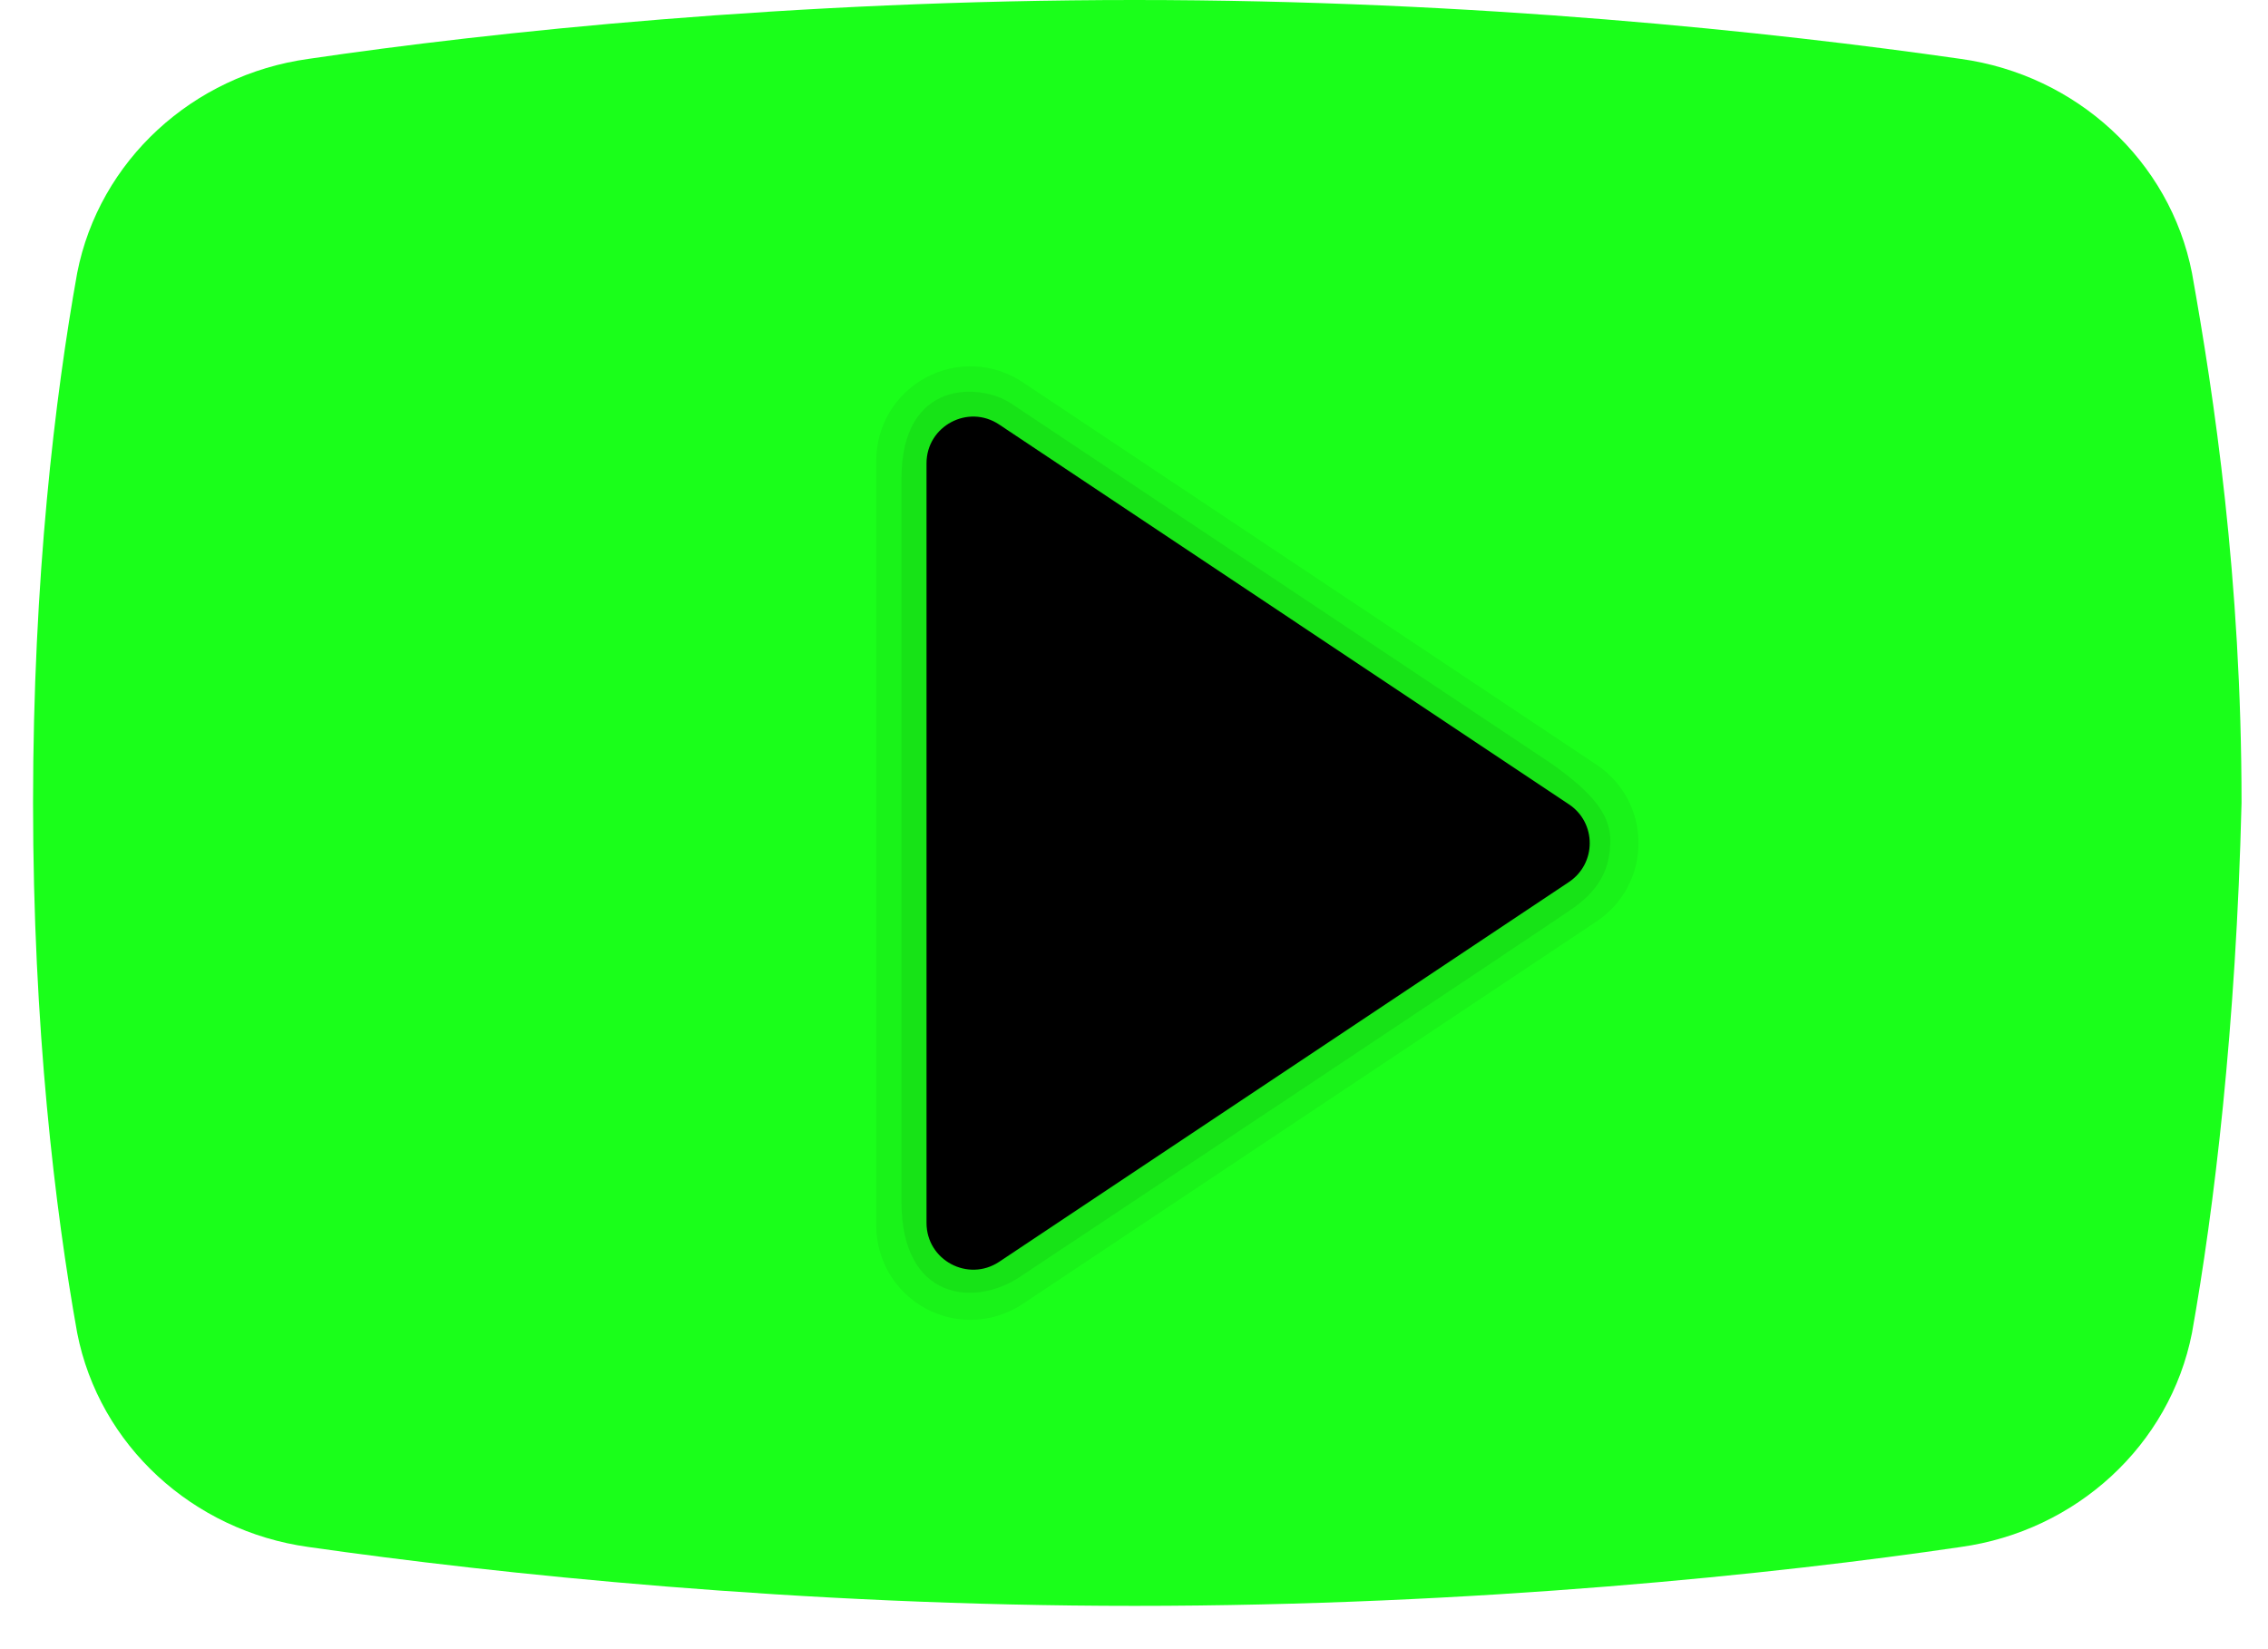
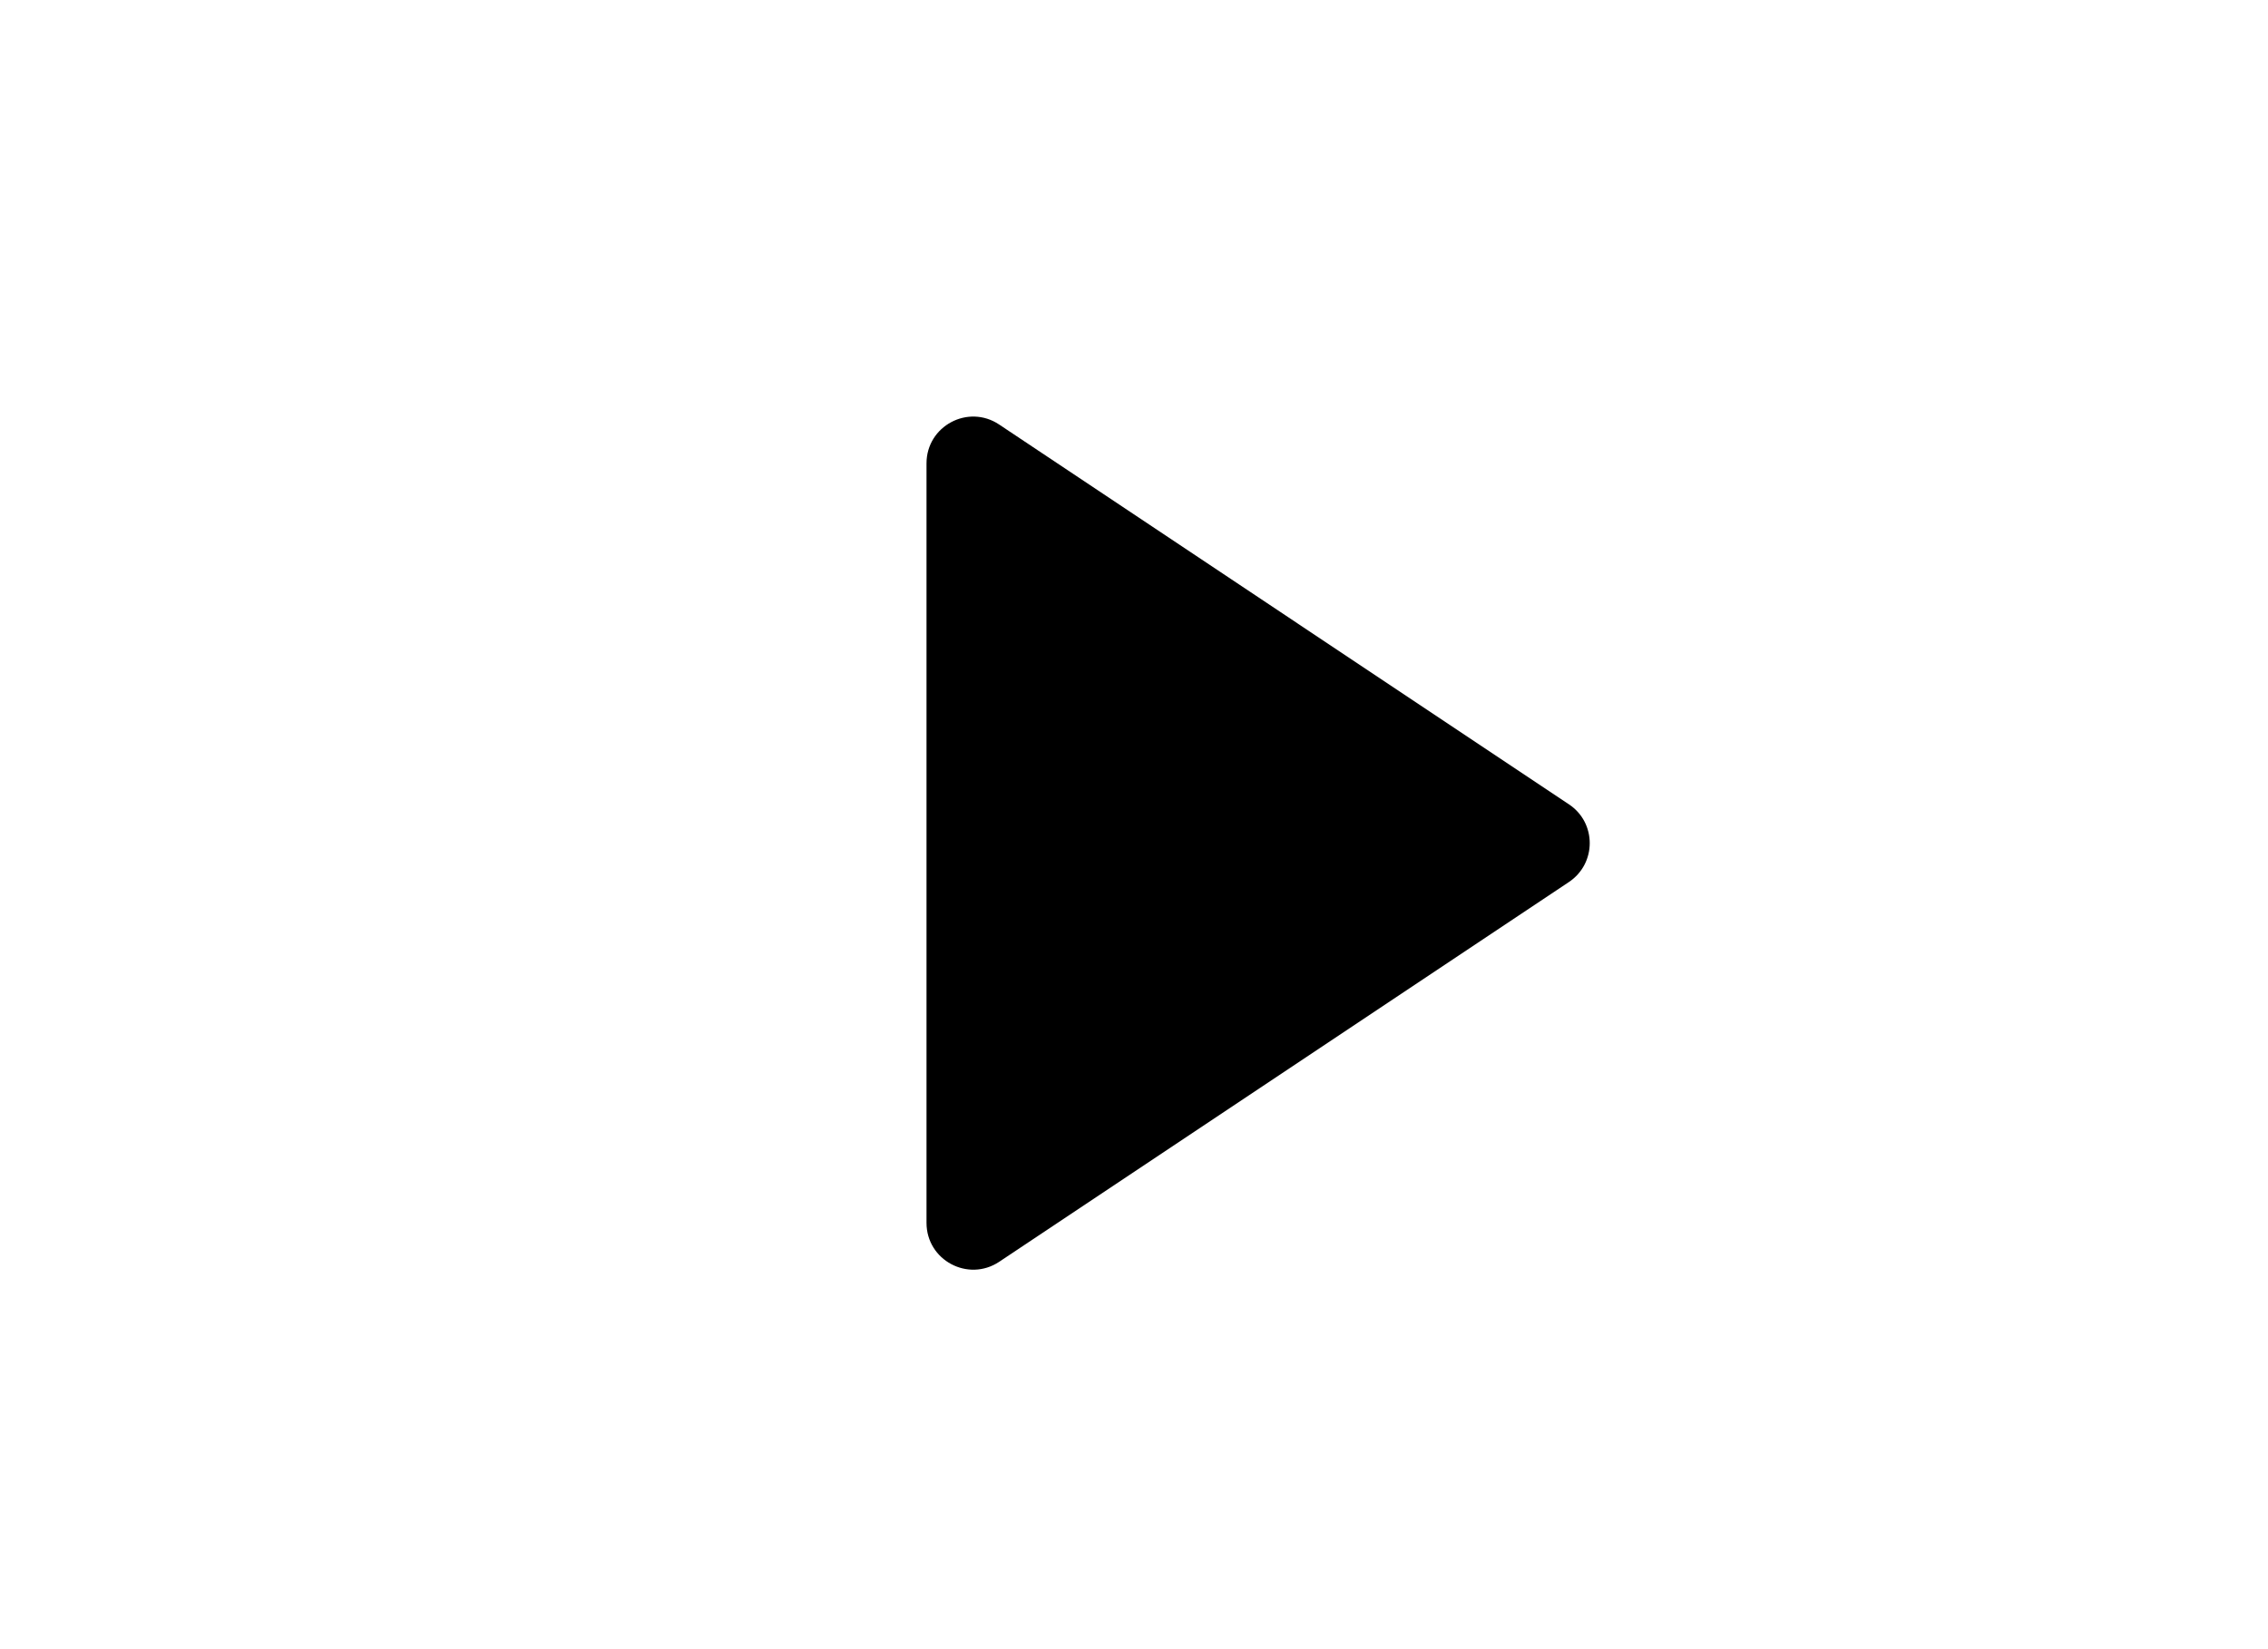
<svg xmlns="http://www.w3.org/2000/svg" width="33" height="24" viewBox="0 0 33 24" fill="none">
-   <path d="M31.894 19.397C31.573 21.033 30.211 22.28 28.529 22.513C25.884 22.903 21.477 23.37 16.508 23.37C11.62 23.37 7.213 22.903 4.488 22.513C2.805 22.28 1.443 21.033 1.123 19.397C0.802 17.606 0.481 14.957 0.481 11.685C0.481 8.413 0.802 5.764 1.123 3.973C1.443 2.337 2.805 1.09 4.488 0.857C7.132 0.467 11.54 0 16.508 0C21.477 0 25.804 0.467 28.529 0.857C30.211 1.09 31.574 2.337 31.894 3.973C32.214 5.764 32.615 8.413 32.615 11.685C32.535 14.957 32.214 17.606 31.894 19.397Z" fill="url(#paint0_linear_102_23)" />
-   <path opacity="0.05" d="M23.232 11.13L14.88 5.562C14.459 5.281 13.92 5.254 13.474 5.494C13.028 5.733 12.75 6.195 12.75 6.701V17.837C12.75 18.343 13.028 18.806 13.474 19.045C13.677 19.154 13.898 19.207 14.12 19.207C14.386 19.207 14.65 19.13 14.879 18.977L23.231 13.409C23.613 13.154 23.841 12.729 23.841 12.27C23.842 11.81 23.613 11.385 23.232 11.13Z" fill="black" />
-   <path opacity="0.07" d="M14.708 5.869L22.589 11.123C23.092 11.485 23.431 11.808 23.431 12.228C23.431 12.648 23.267 12.941 22.908 13.203C22.637 13.4 14.842 18.581 14.842 18.581C14.184 19.022 13.116 18.928 13.116 17.486V6.97C13.116 5.506 14.273 5.579 14.708 5.869Z" fill="black" />
  <path d="M13.481 17.796V6.743C13.481 6.2 14.086 5.876 14.538 6.178L22.828 11.705C23.232 11.973 23.232 12.566 22.828 12.836L14.538 18.363C14.086 18.663 13.481 18.34 13.481 17.796Z" fill="black" />
  <defs>
    <linearGradient id="paint0_linear_102_23" x1="6.19" y1="1.366" x2="29.143" y2="24.32" gradientUnits="userSpaceOnUse">
      <stop stop-color="#1aff1a" />
      <stop offset="0.443" stop-color="#1aff1a" />
      <stop offset="1" stop-color="#1aff1a" />
    </linearGradient>
  </defs>
</svg>